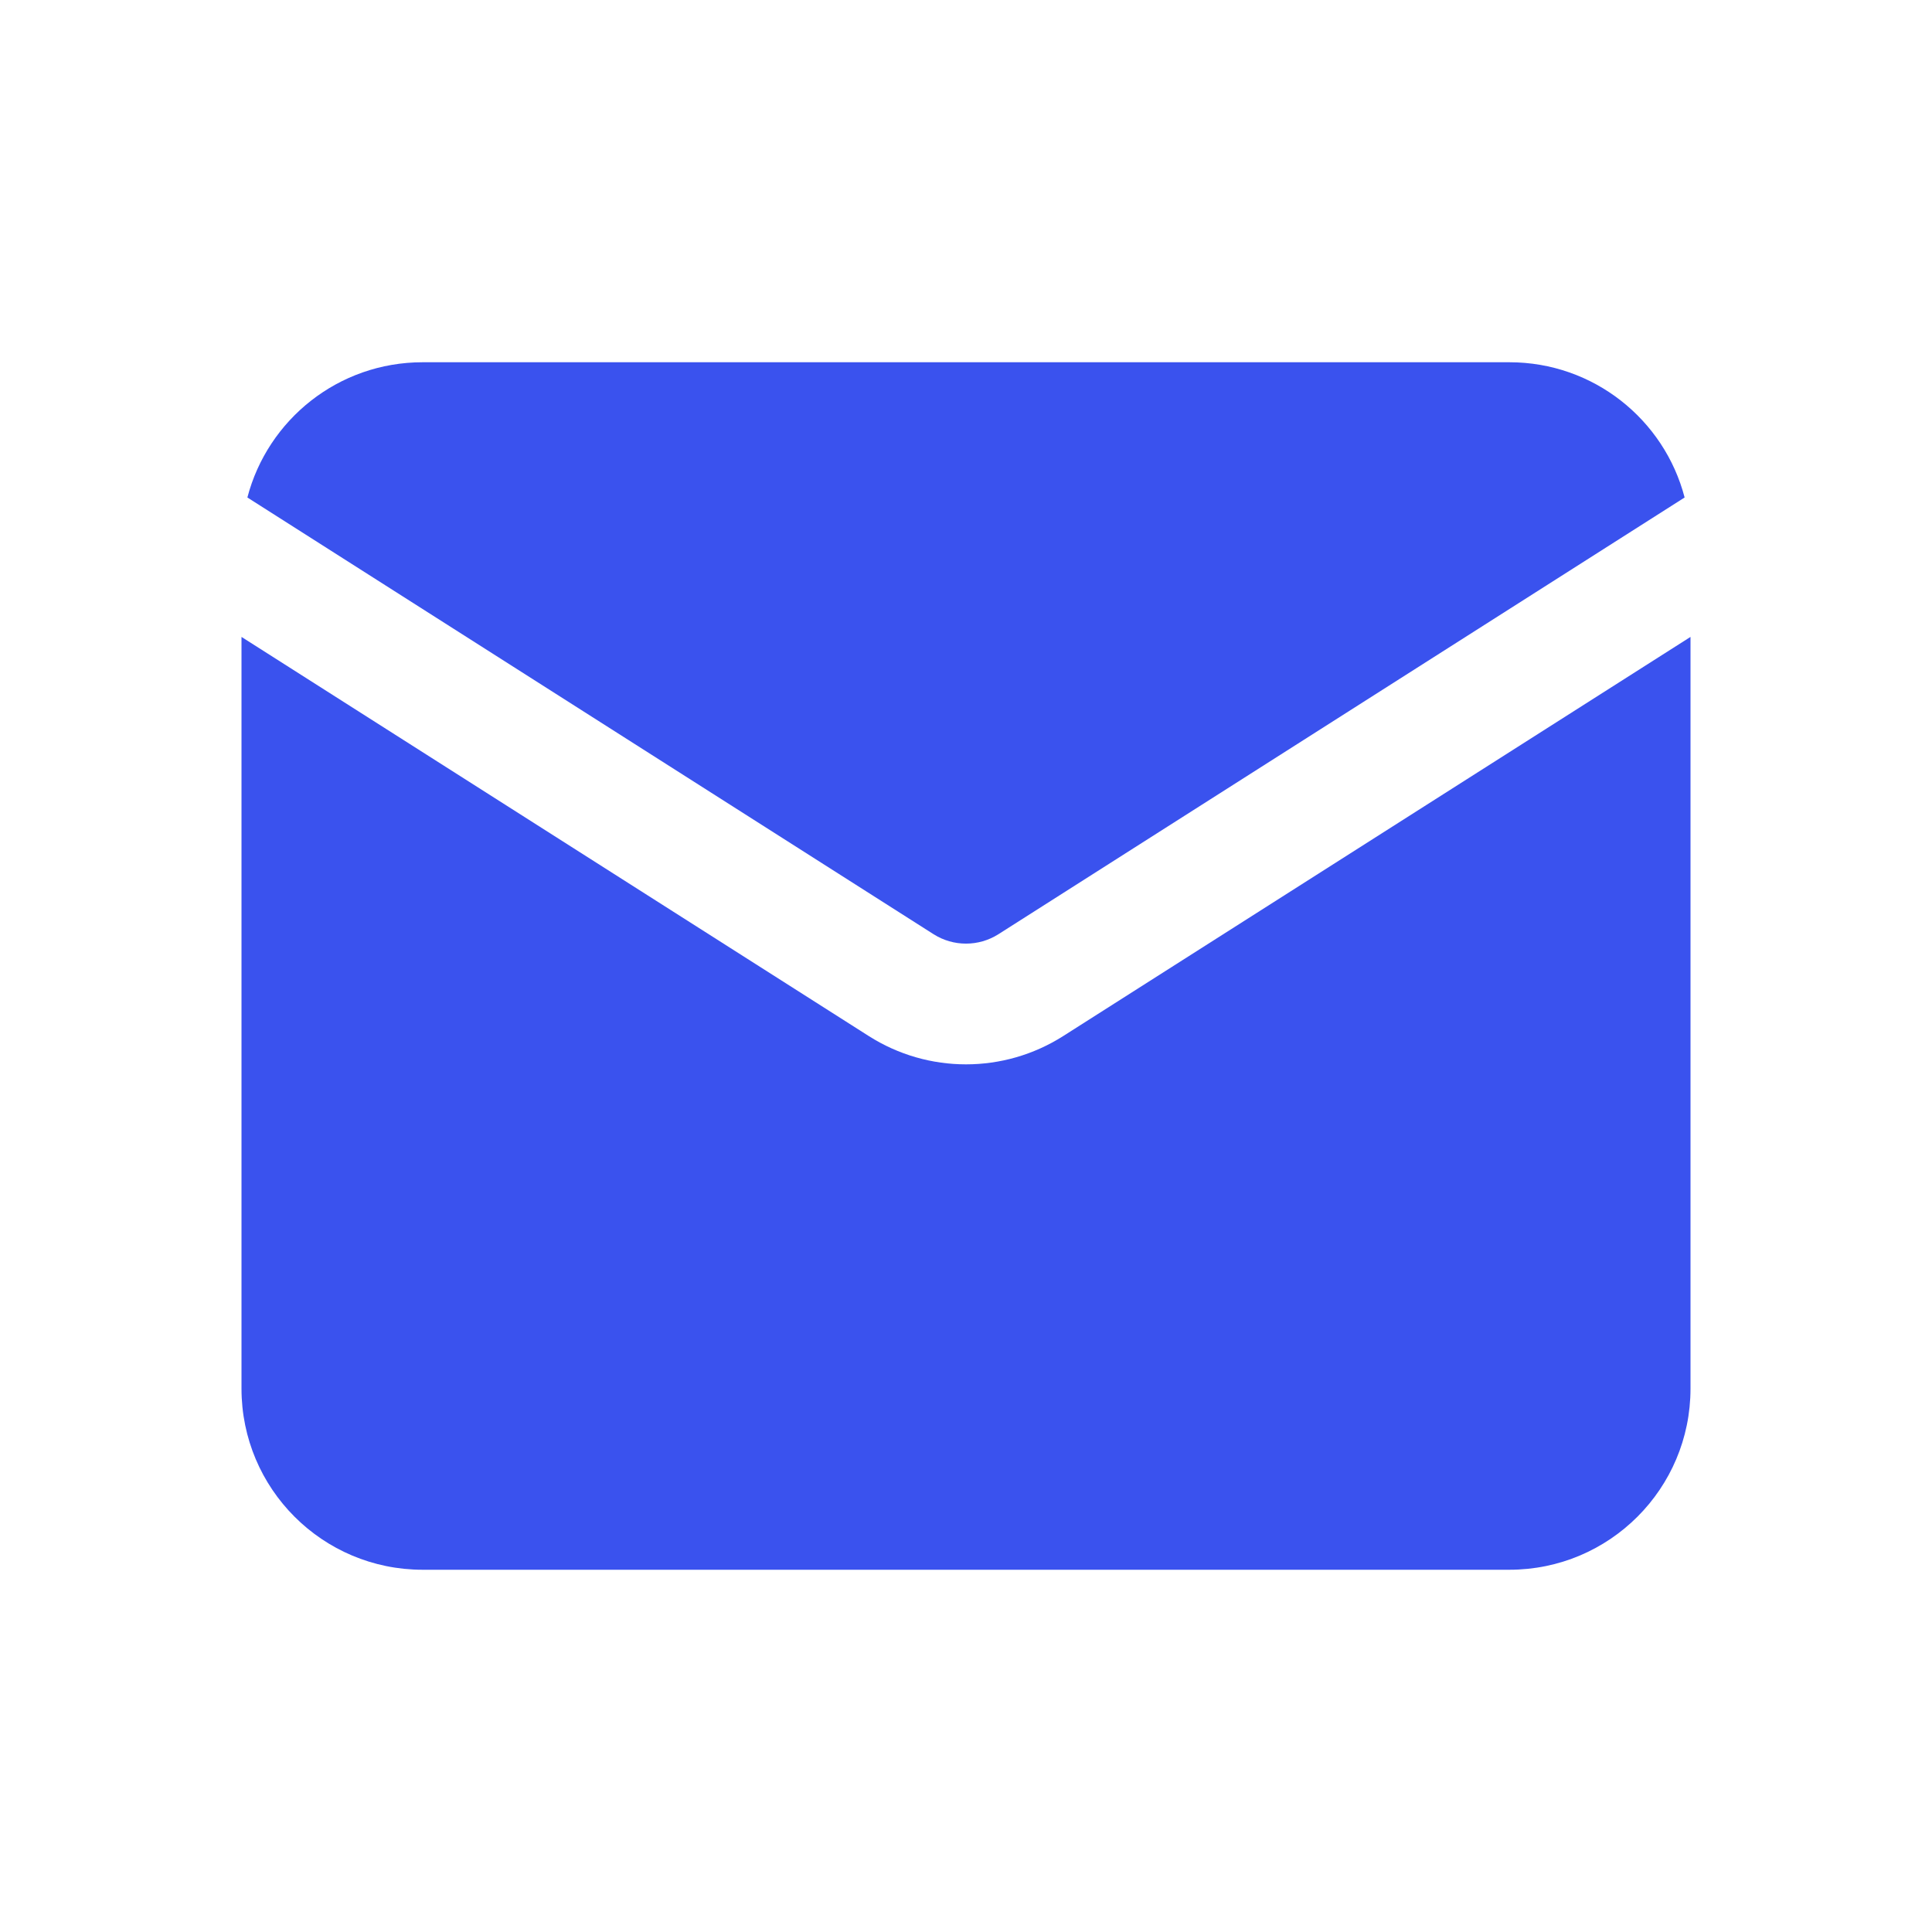
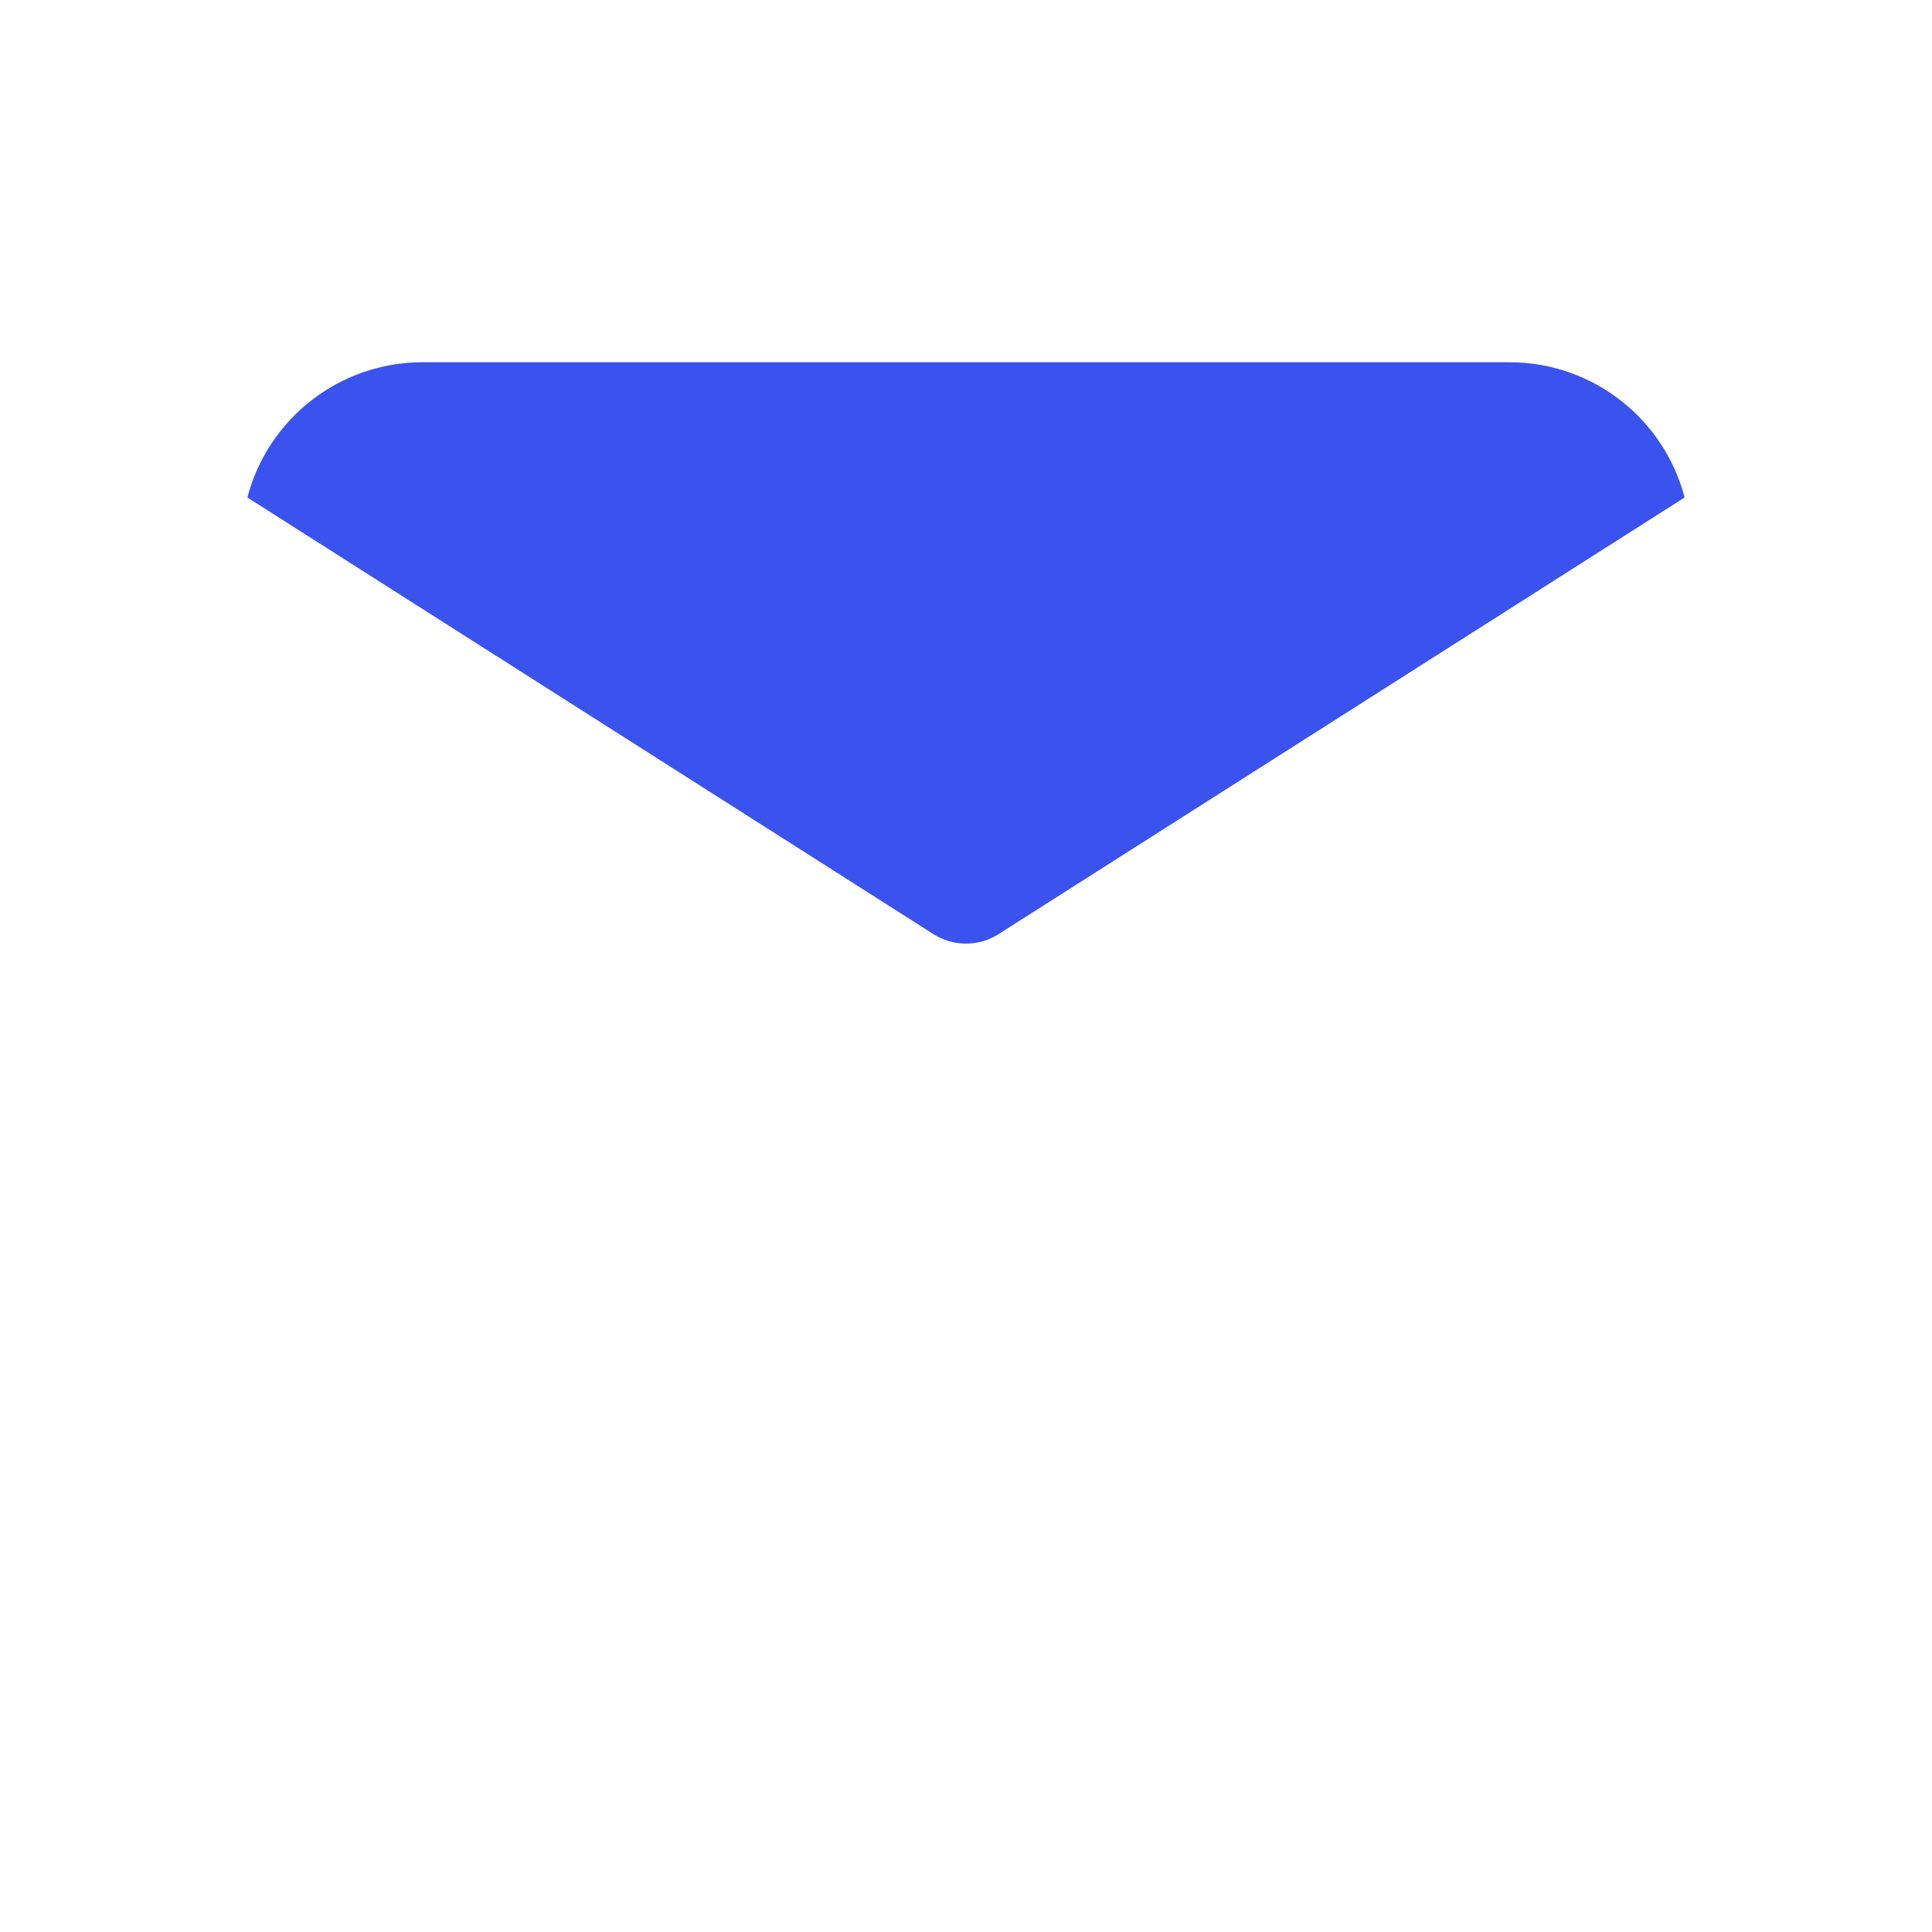
<svg xmlns="http://www.w3.org/2000/svg" width="800px" height="800px" viewBox="0 0 24 24" fill="none">
-   <path d="M3.073 6.18C3.325 5.213 4.204 4.5 5.25 4.5H18.75C19.796 4.5 20.675 5.213 20.927 6.18L12.403 11.605C12.157 11.761 11.843 11.761 11.597 11.605L3.073 6.18Z" fill="#3A52EE" />
-   <path d="M3 7.912V17.25C3 18.493 4.007 19.5 5.25 19.5H18.75C19.993 19.5 21 18.493 21 17.25V7.912L13.208 12.87C12.471 13.339 11.529 13.339 10.792 12.87L3 7.912Z" fill="#3A52EE" />
+   <path d="M3.073 6.18C3.325 5.213 4.204 4.5 5.25 4.5H18.75C19.796 4.5 20.675 5.213 20.927 6.18L12.403 11.605C12.157 11.761 11.843 11.761 11.597 11.605Z" fill="#3A52EE" />
</svg>